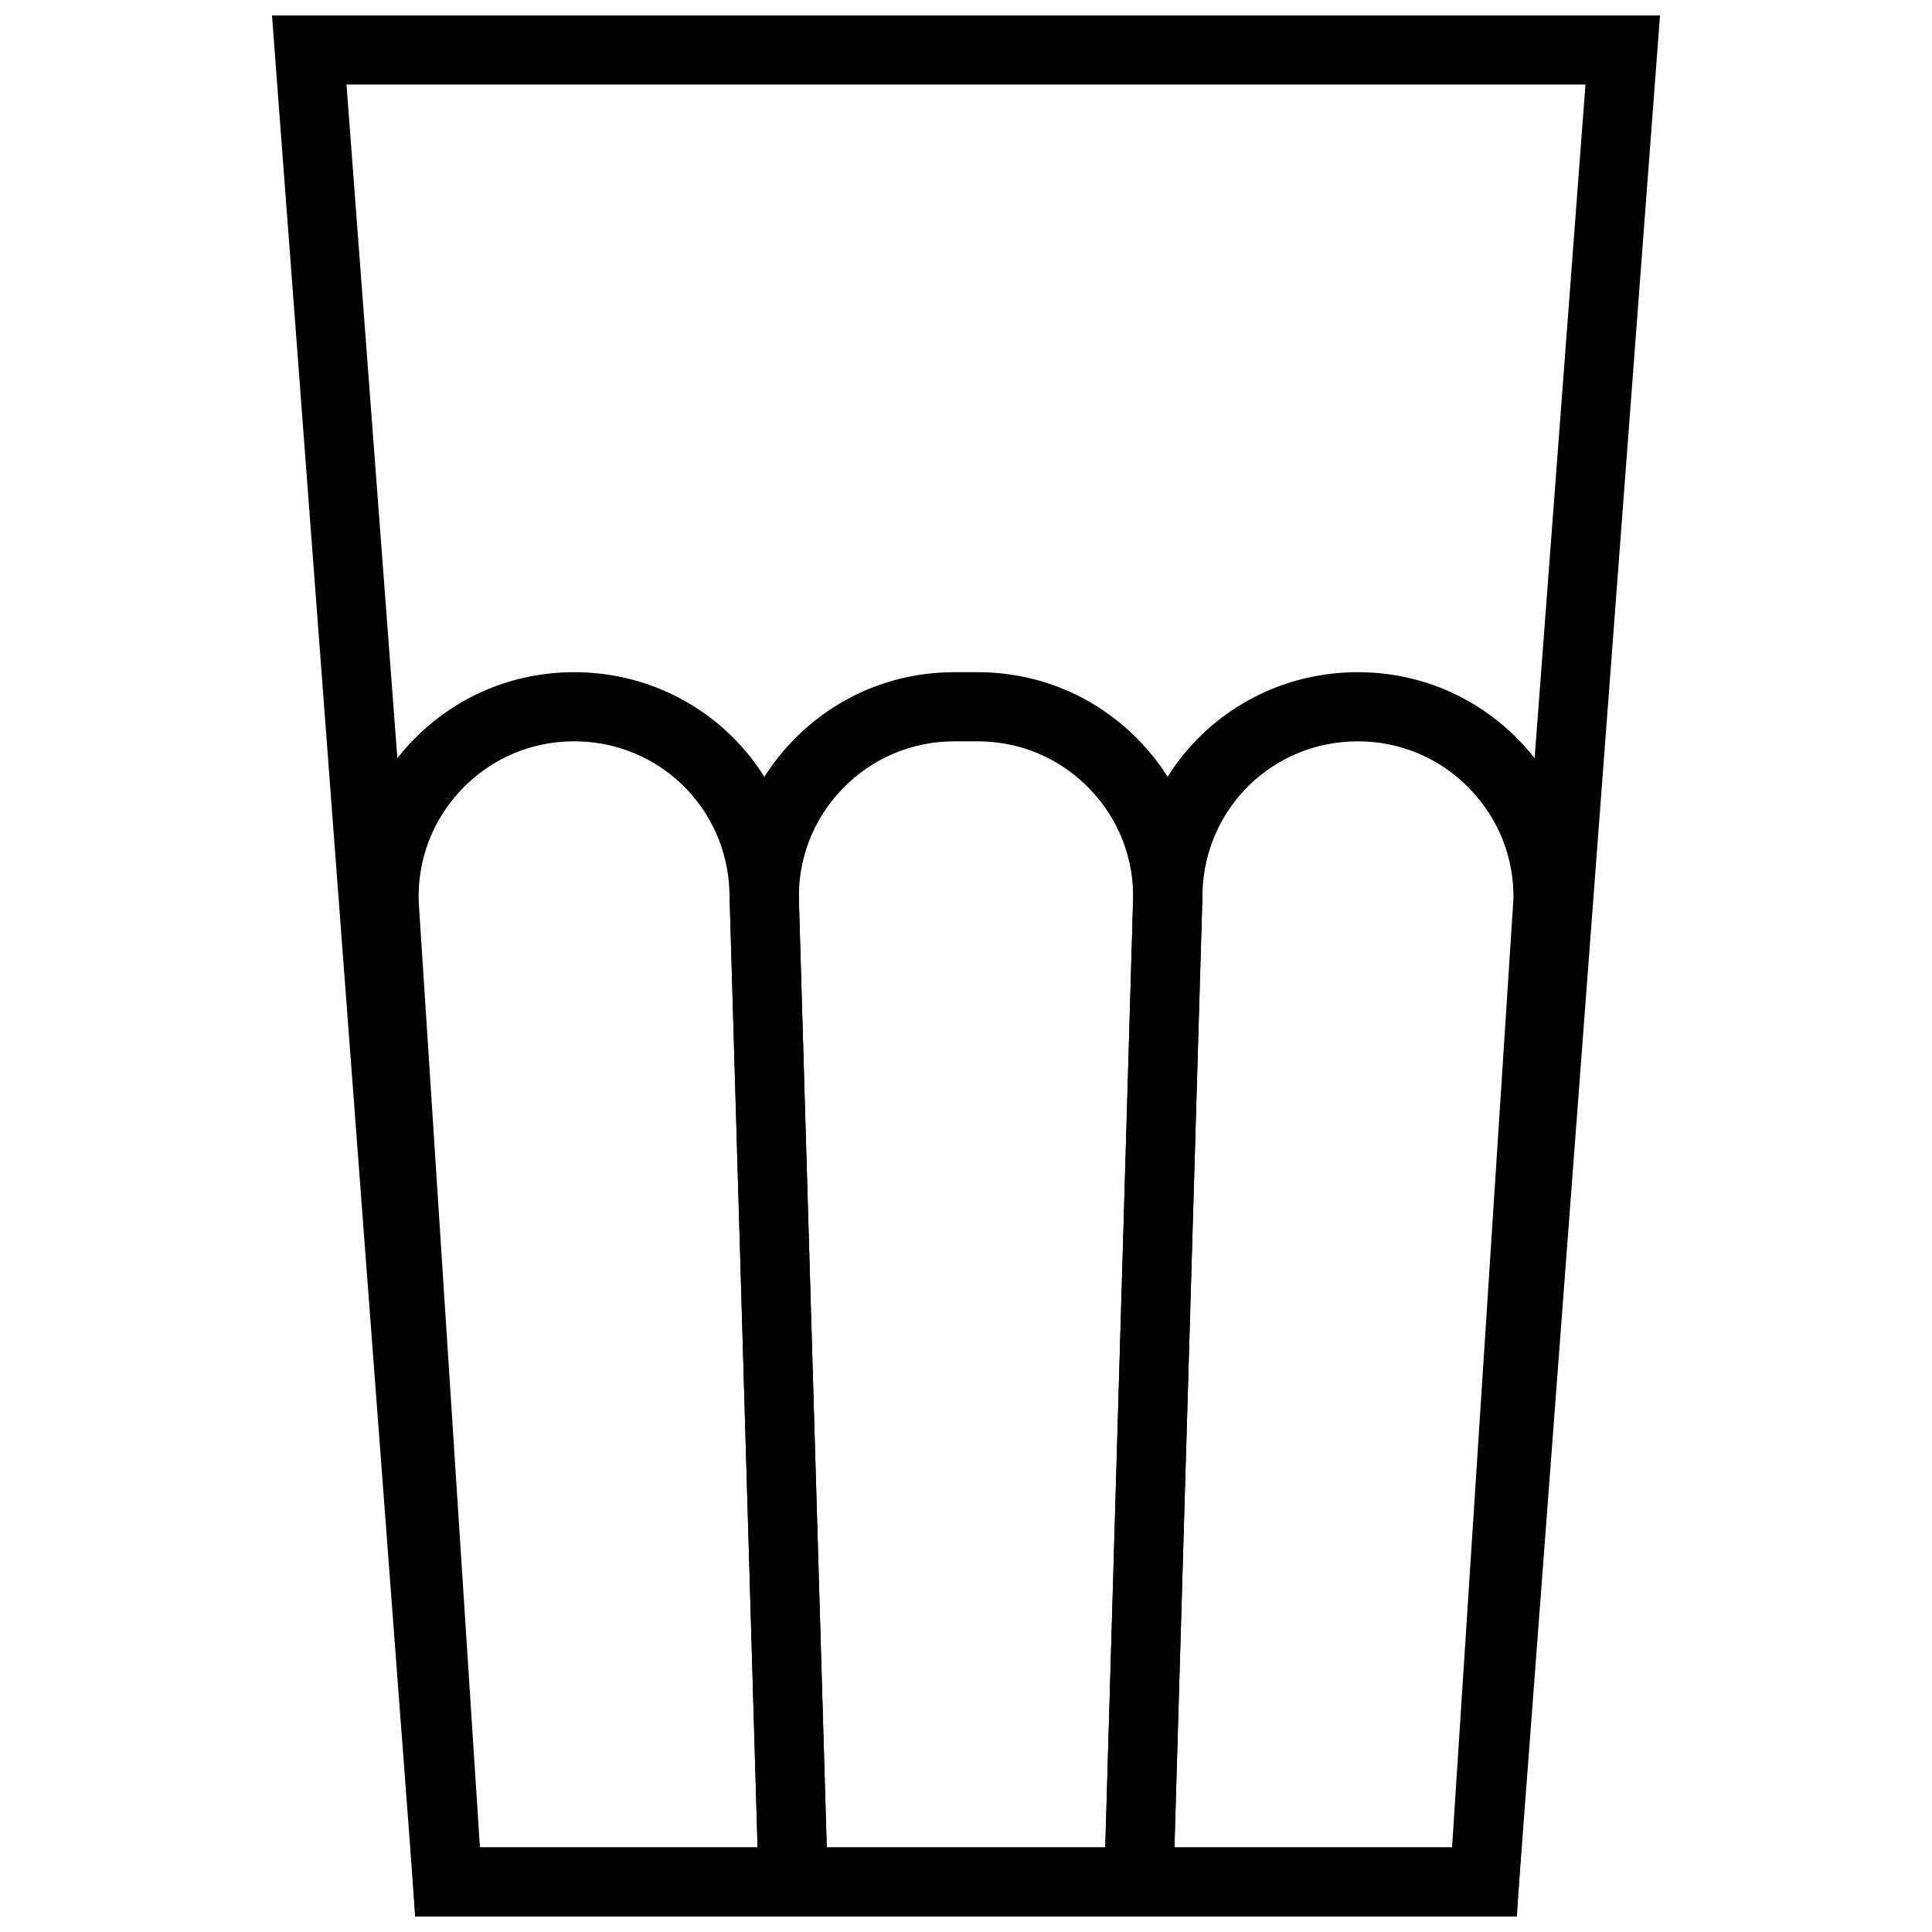
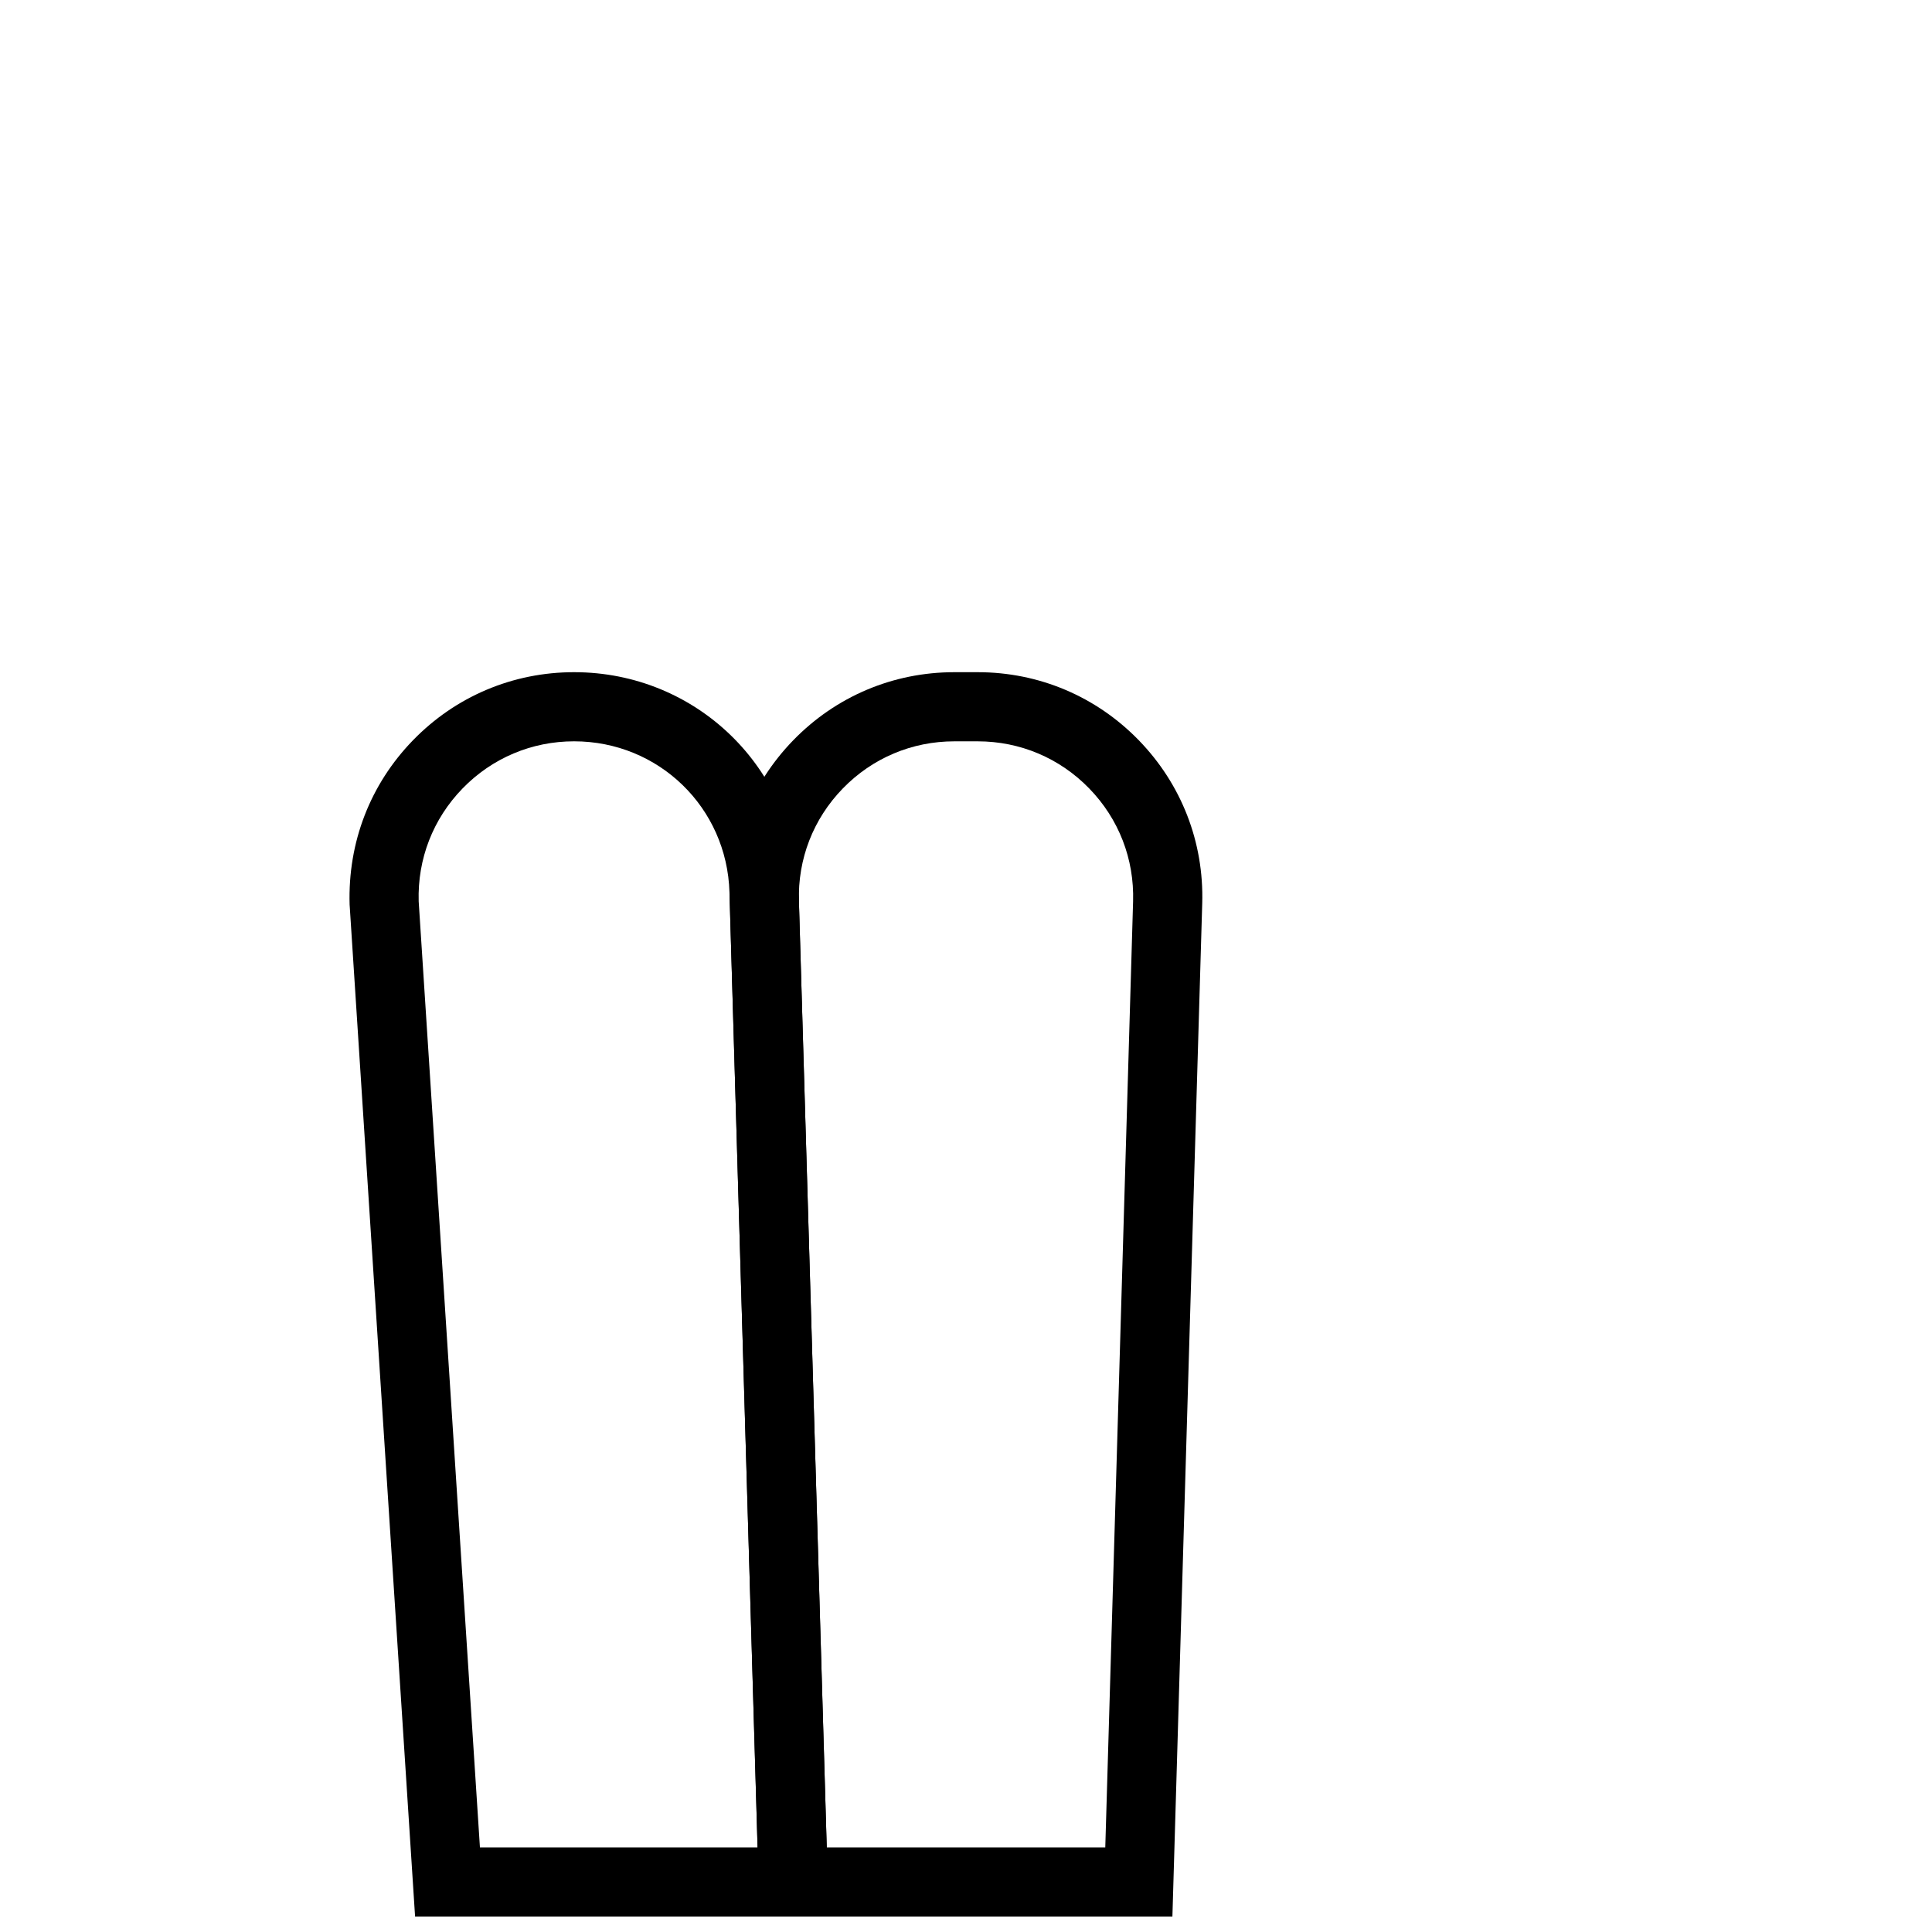
<svg xmlns="http://www.w3.org/2000/svg" width="800px" height="800px" version="1.1" viewBox="144 144 512 512">
  <defs>
    <clipPath id="d">
      <path d="m216 148.09h368v503.81h-368z" />
    </clipPath>
    <clipPath id="c">
      <path d="m236 322h128v329.9h-128z" />
    </clipPath>
    <clipPath id="b">
      <path d="m337 322h126v329.9h-126z" />
    </clipPath>
    <clipPath id="a">
      <path d="m436 322h128v329.9h-128z" />
    </clipPath>
  </defs>
  <g>
    <g clip-path="url(#d)">
-       <path d="m545.9 651.9h-291.81l-38.012-503.81h367.84zm-274.8-18.32h257.8l35.266-467.17h-328.34z" fill-rule="evenodd" />
-     </g>
+       </g>
    <g clip-path="url(#c)">
      <path d="m363.63 651.9h-109.63l-17.348-268.17c-0.496-16.543 5.477-31.895 16.781-43.539 11.301-11.641 26.48-18.055 42.703-18.055 32.398 0 58.535 25.375 59.496 57.766zm-92.445-18.32h73.574l-7.445-253.14c-0.66-22.426-18.75-39.984-41.176-39.984-11.23 0-21.738 4.441-29.559 12.496-7.832 8.059-11.957 18.684-11.625 29.914z" fill-rule="evenodd" />
    </g>
    <g clip-path="url(#b)">
      <path d="m454.7 651.9h-109.39l-7.906-268.5c-0.477-16.211 5.496-31.562 16.801-43.207 11.301-11.641 26.48-18.055 42.703-18.055h6.191c16.223 0 31.402 6.414 42.707 18.055 11.301 11.645 17.273 26.996 16.797 43.207zm-91.602-18.32h73.812l7.371-250.71c0.332-11.23-3.789-21.855-11.621-29.914-7.824-8.055-18.32-12.496-29.562-12.496h-6.191c-11.238 0-21.738 4.441-29.559 12.496-7.832 8.059-11.957 18.684-11.625 29.914z" fill-rule="evenodd" />
    </g>
    <g clip-path="url(#a)">
-       <path d="m545.98 651.9h-109.62l7.996-271.99c0.965-32.398 27.098-57.773 59.496-57.773 16.223 0 31.402 6.414 42.707 18.055 11.301 11.645 17.273 26.996 16.797 43.207zm-90.75-18.32h73.582l16.242-251.04c0.312-10.902-3.809-21.527-11.641-29.586-7.824-8.055-18.332-12.496-29.562-12.496-22.422 0-40.516 17.559-41.176 39.984z" fill-rule="evenodd" />
-     </g>
+       </g>
  </g>
</svg>